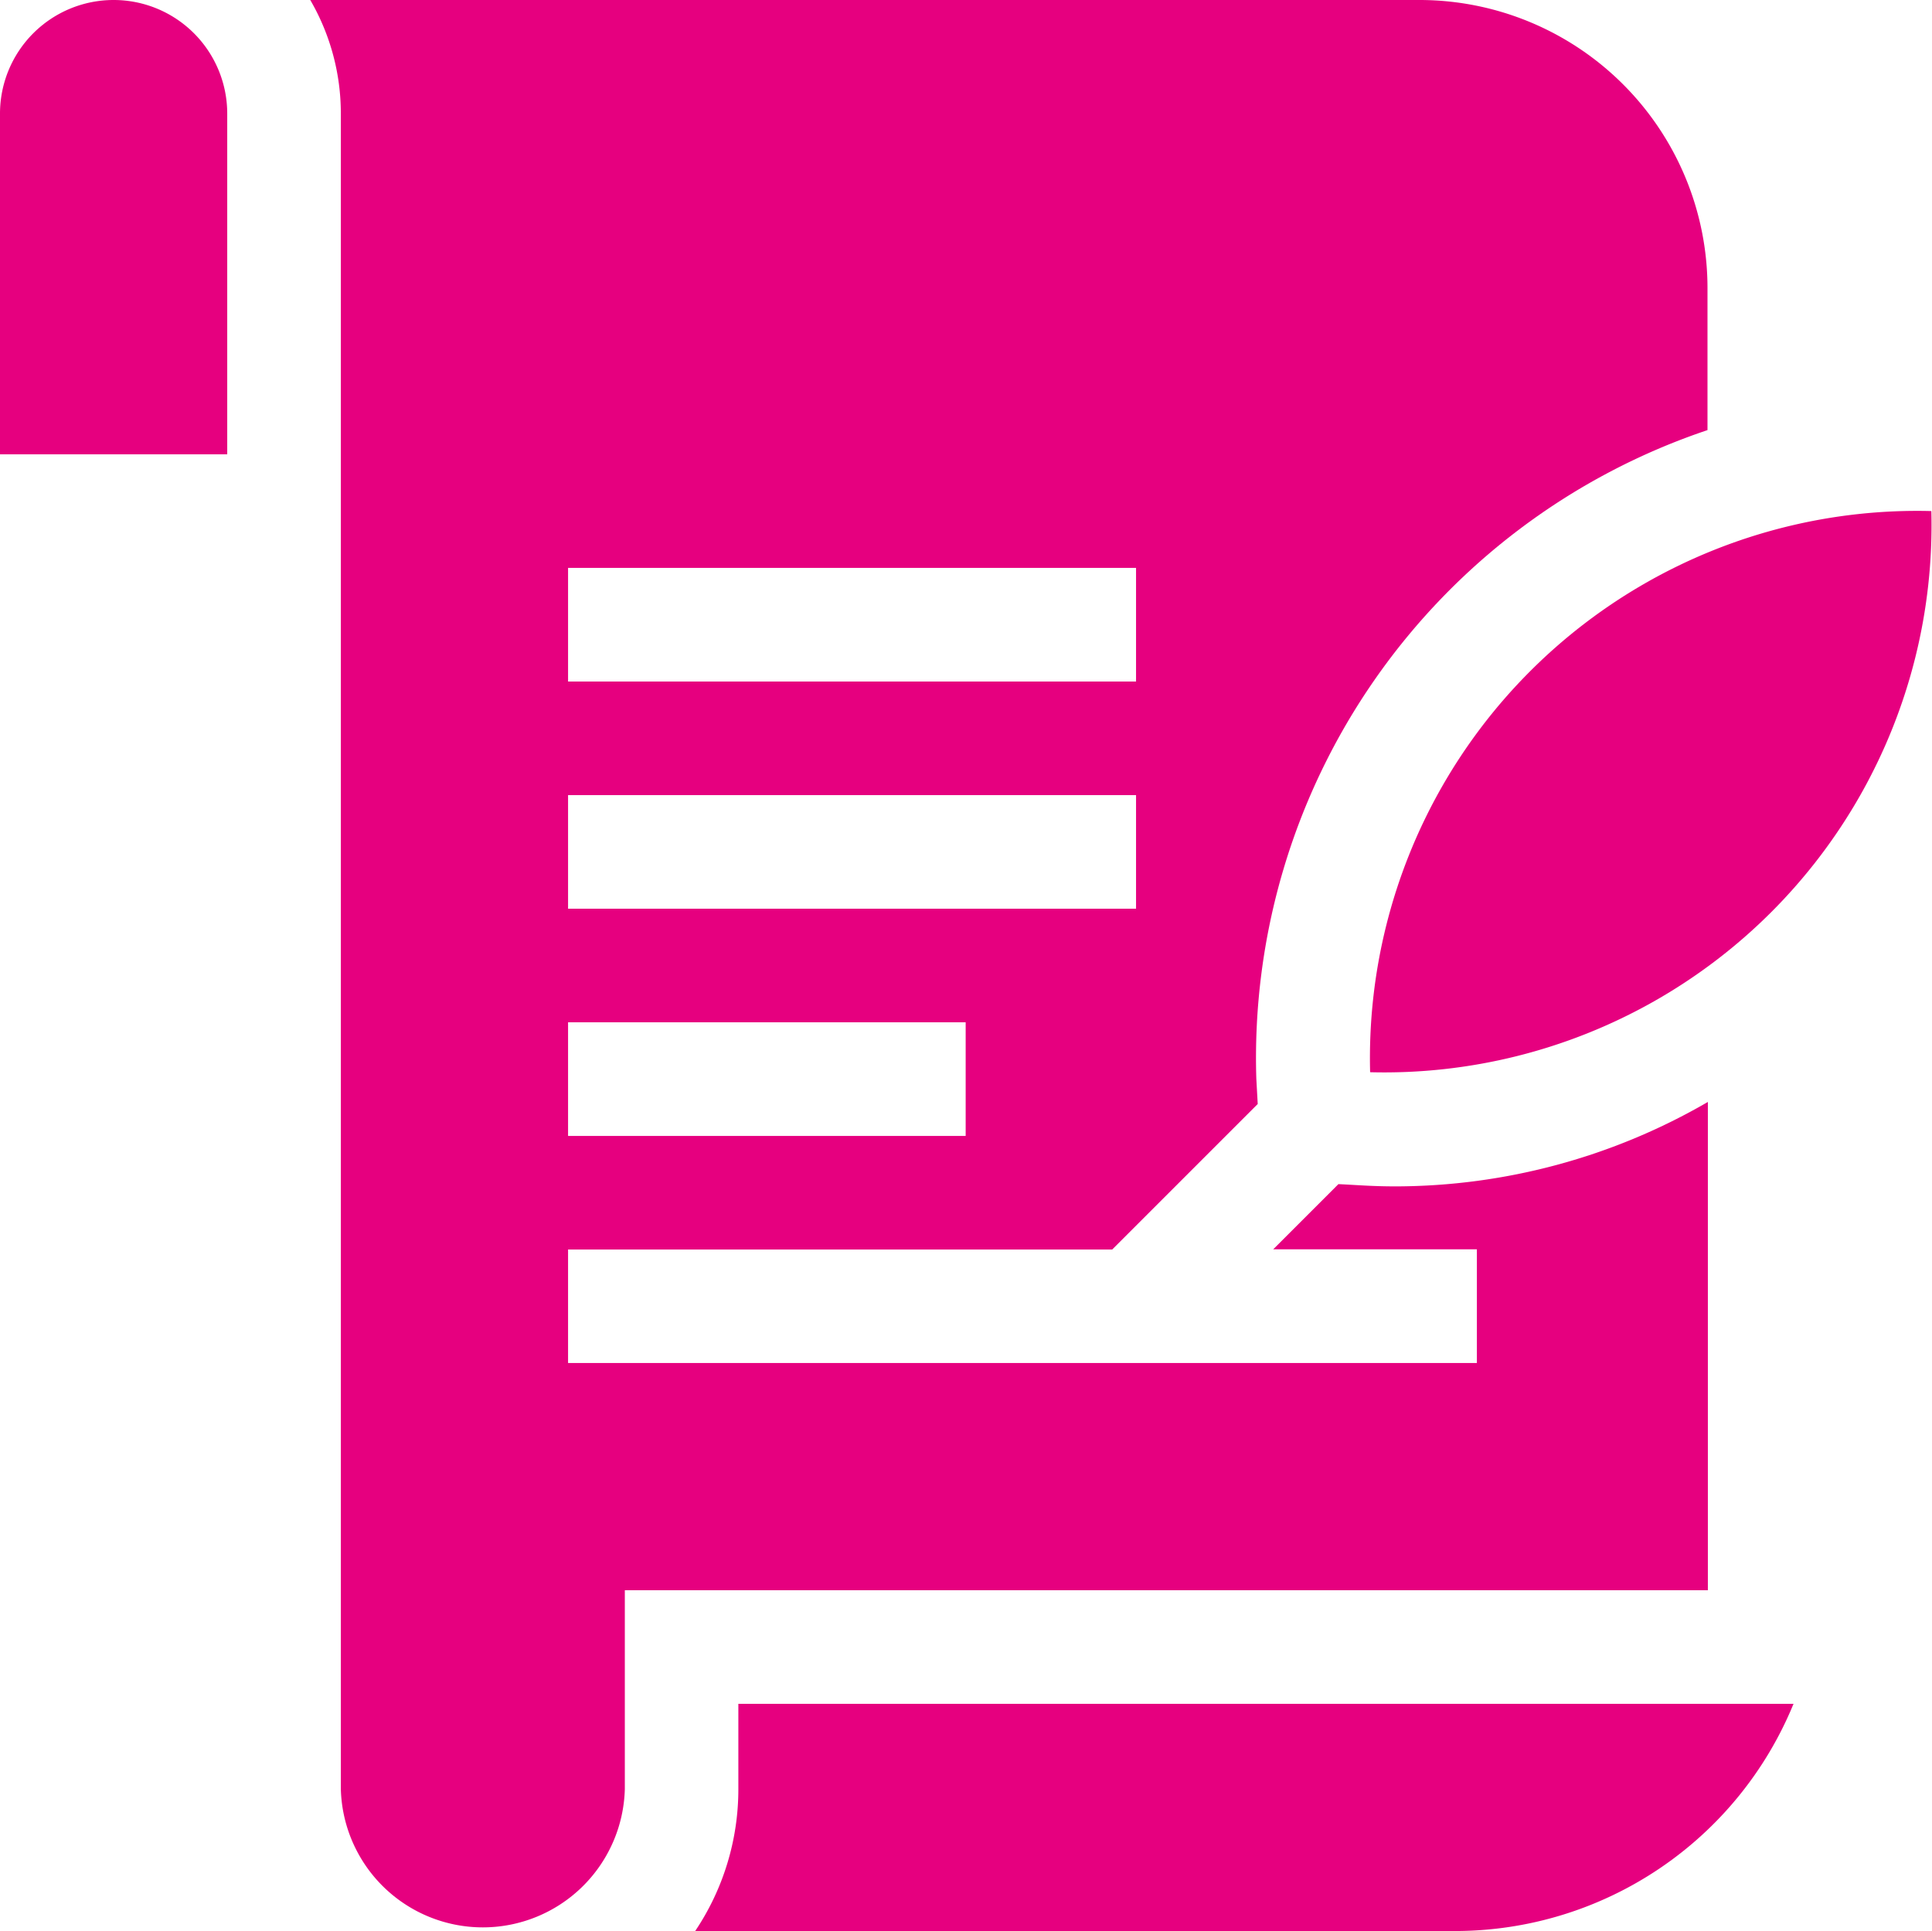
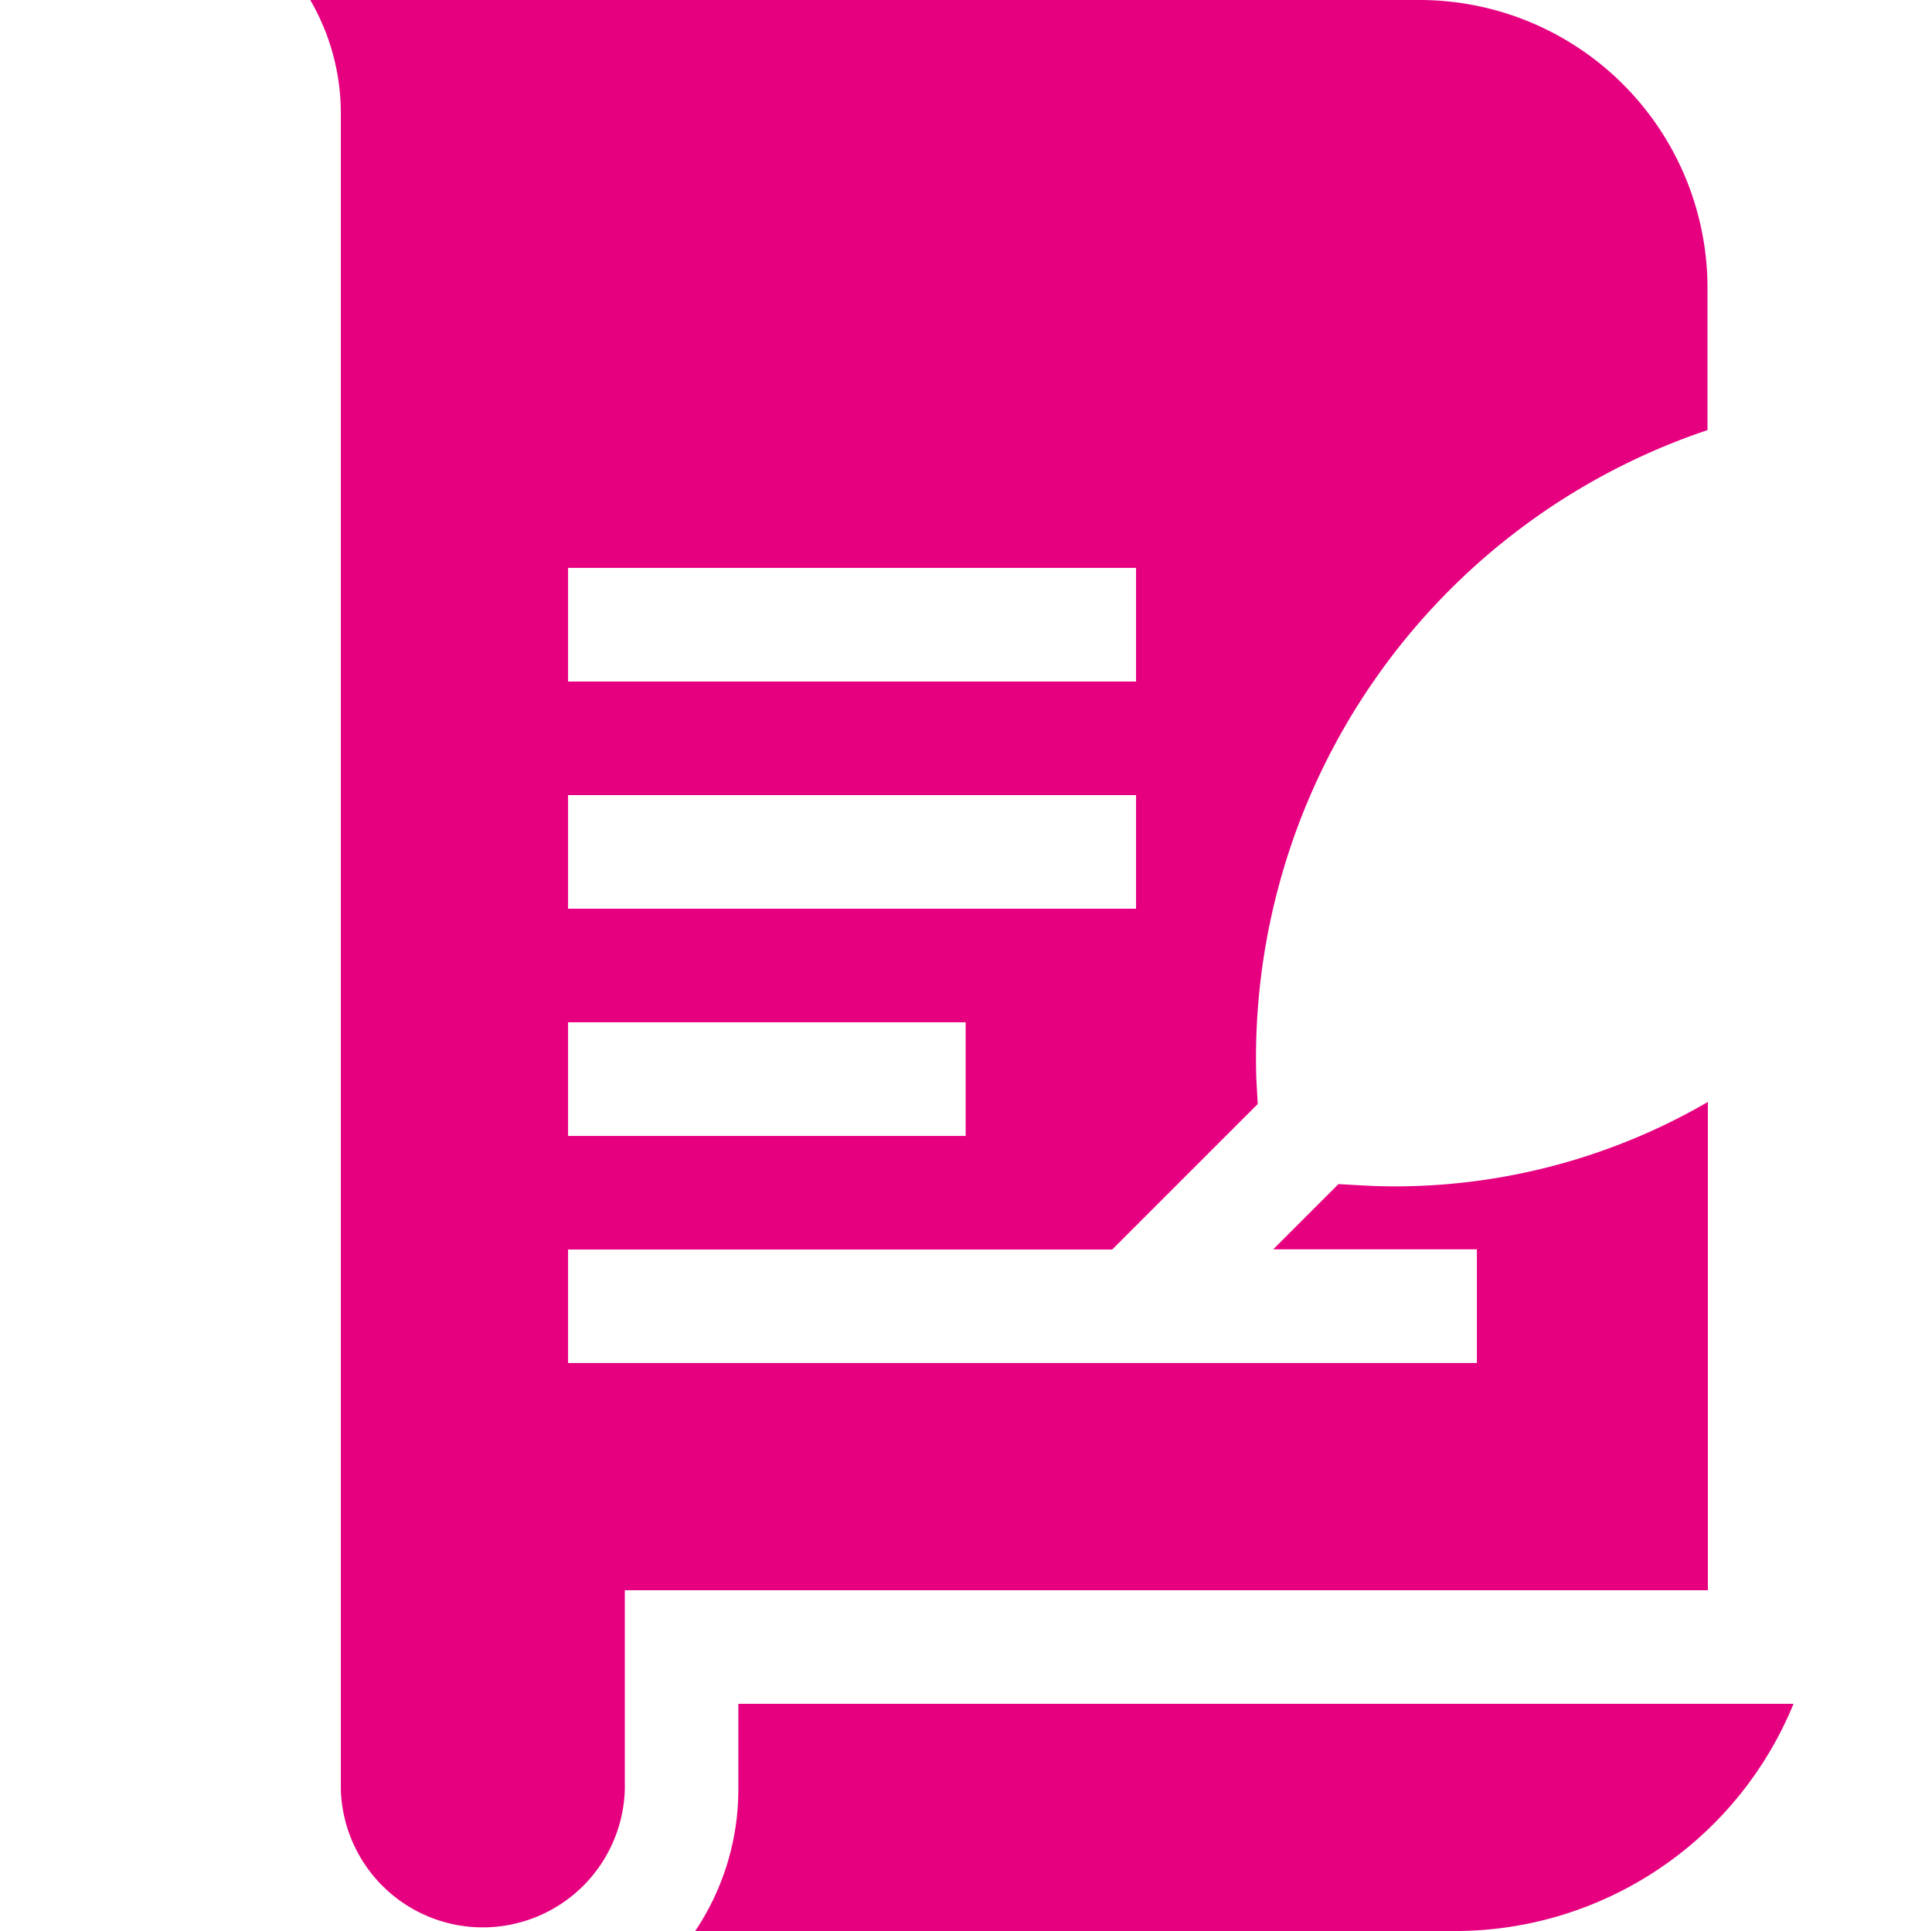
<svg xmlns="http://www.w3.org/2000/svg" width="20.593" height="20.585" viewBox="0 0 20.593 20.585">
-   <path data-name="Path 13333" d="M1.211.1A1.211 1.211 0 0 0 0 1.311v3.632h2.422V1.311A1.211 1.211 0 0 0 1.211.1z" style="fill:#e6007f" transform="translate(0 -.1)" />
  <path data-name="Path 13334" d="M184.053 451.008a2.709 2.709 0 0 1-.46 1.514h8.107a3.9 3.9 0 0 0 3.6-2.422h-11.247z" transform="translate(-176.183 -431.937)" style="fill:#e6007f" />
-   <path data-name="Path 13335" d="M361.625 140.889a5.833 5.833 0 0 0 5.982-5.982 5.833 5.833 0 0 0-5.982 5.982z" transform="translate(-347.021 -129.459)" style="fill:#e6007f" />
  <path data-name="Path 13336" d="M96.825 11.847a6.649 6.649 0 0 1-3.326.9c-.25 0-.4-.014-.612-.024l-.695.695h2.171v1.212h-9.687v-1.21h5.8l1.551-1.551-.015-.272a7.061 7.061 0 0 1 4.809-6.912V3.168A3.071 3.071 0 0 0 93.757.1H81.928a2.406 2.406 0 0 1 .326 1.211v17.86a1.514 1.514 0 0 0 3.027 0v-2.119h11.544zM84.676 6.154h6.054v1.211h-6.054zm0 2.422h6.054v1.211h-6.054zm0 2.422h4.238v1.211h-4.238z" transform="translate(-78.621 -.1)" style="fill:#e6007f" />
</svg>